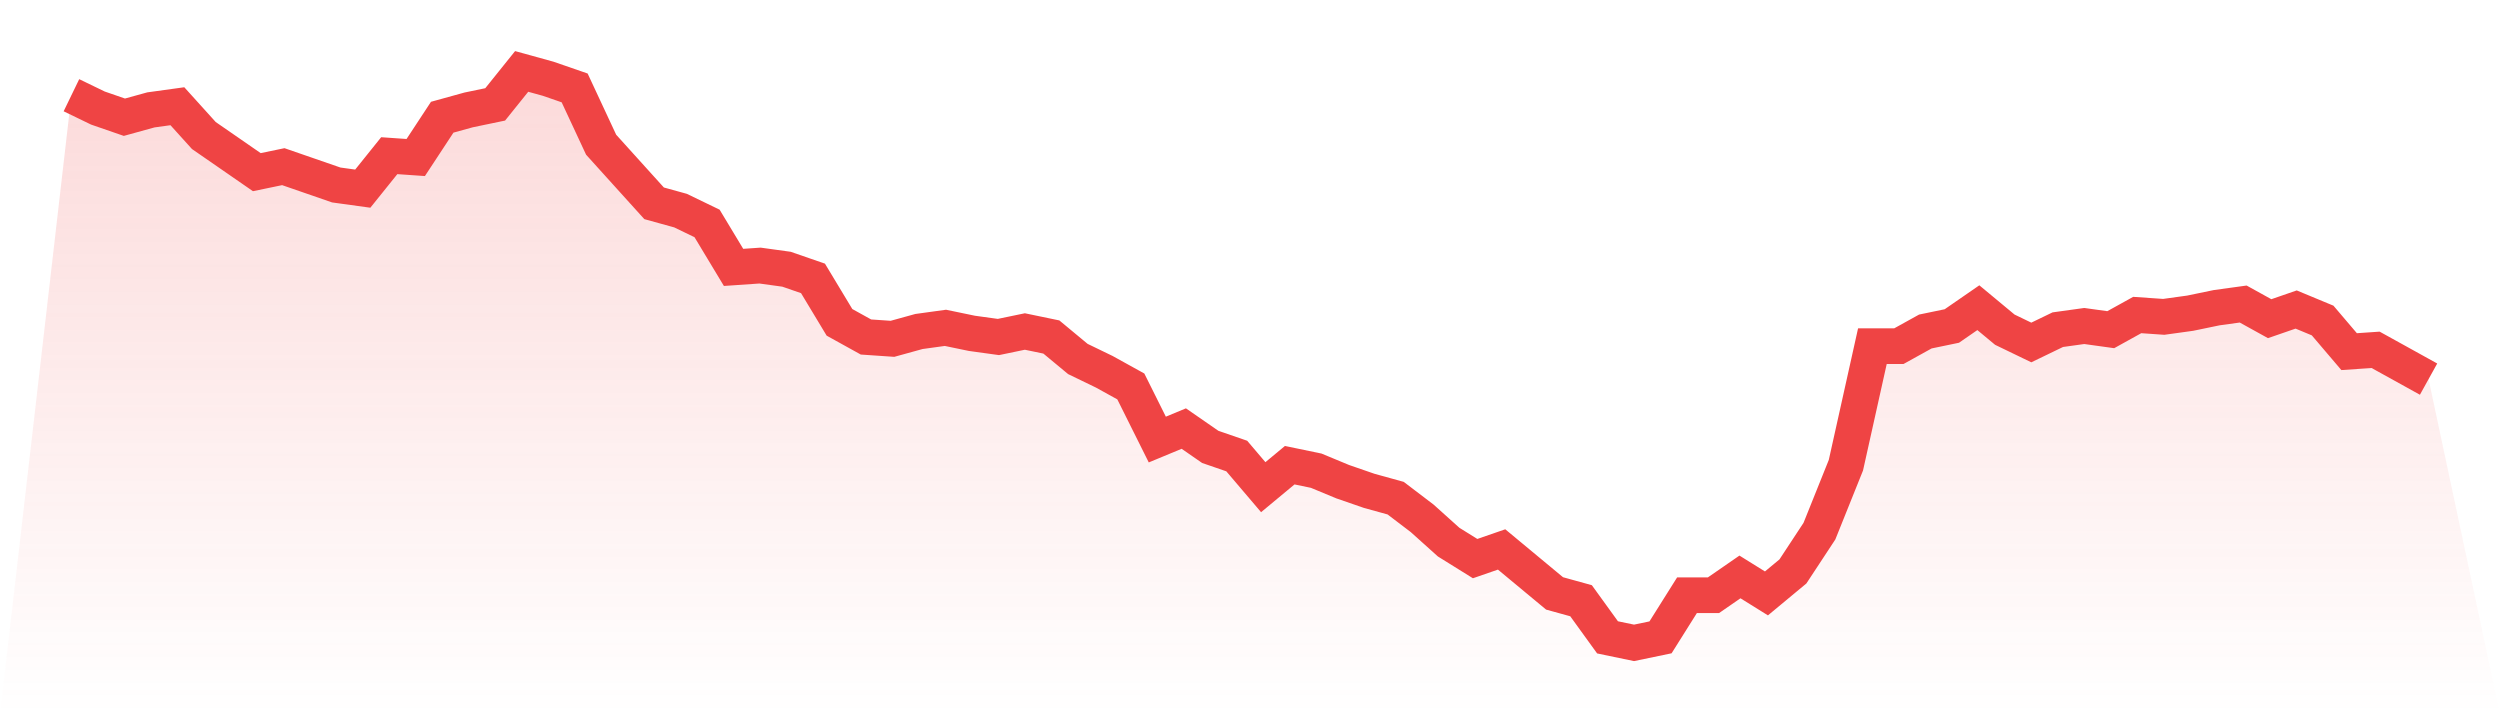
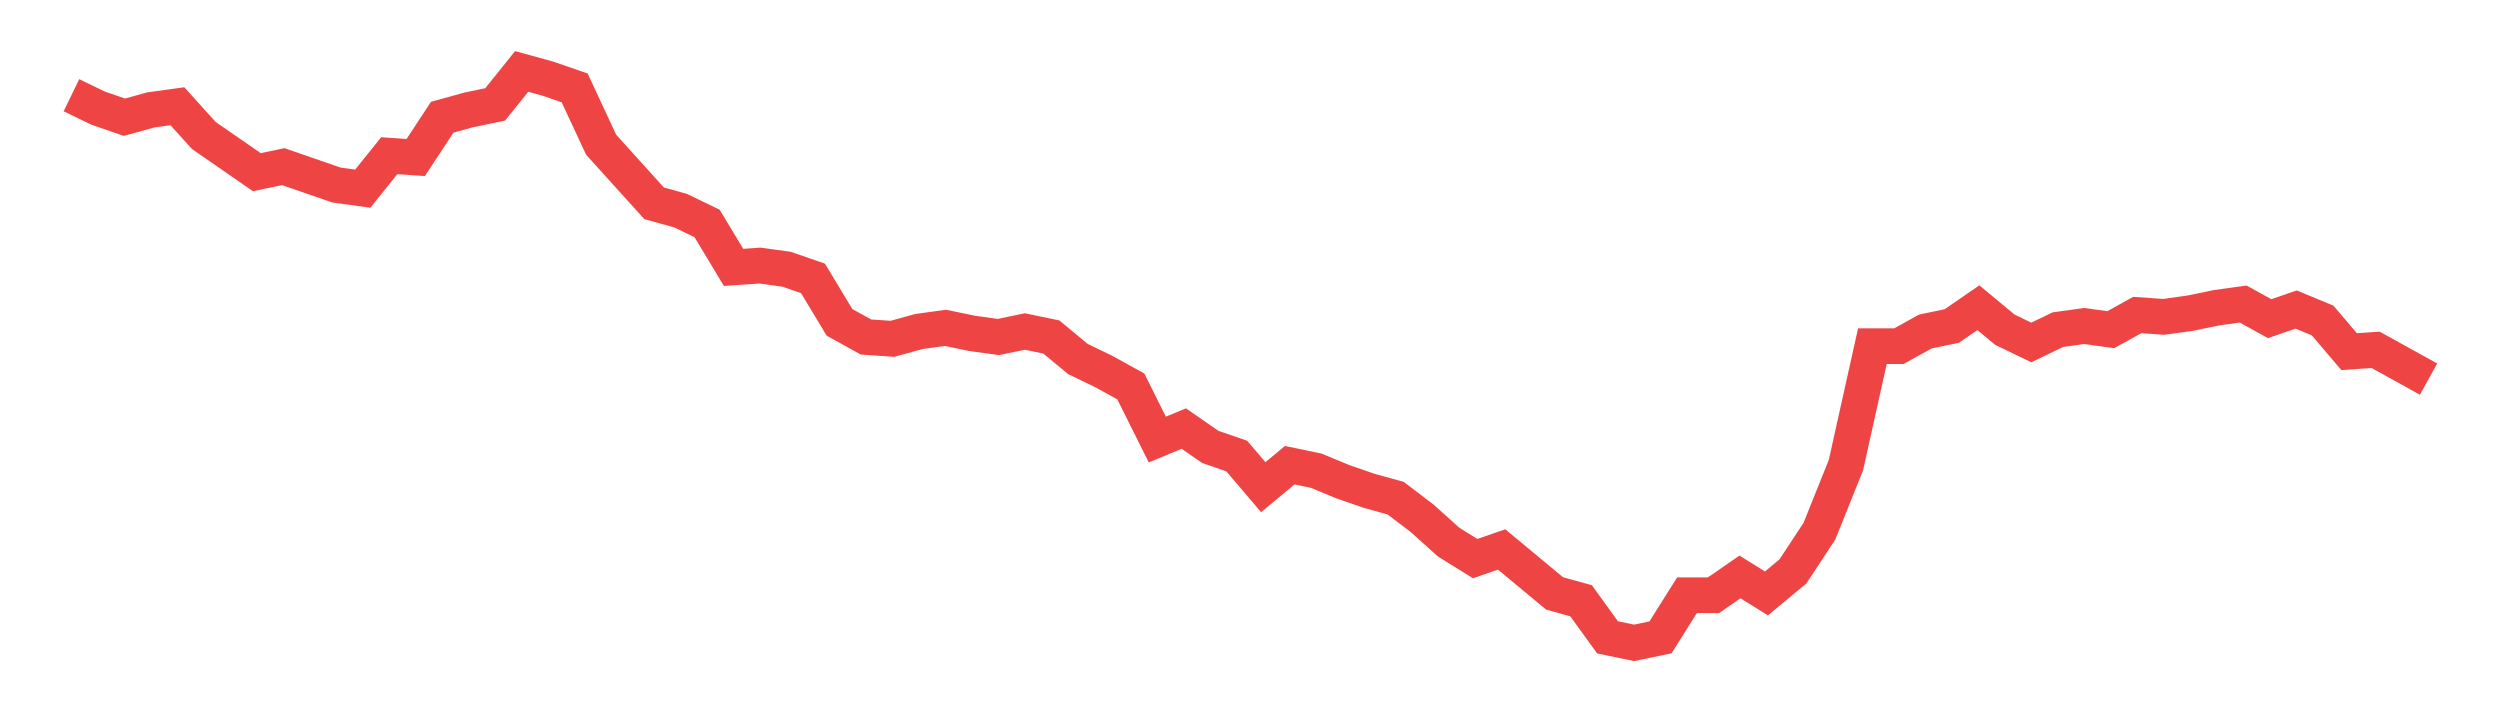
<svg xmlns="http://www.w3.org/2000/svg" viewBox="0 0 140 40">
  <defs>
    <linearGradient id="gradient" x1="0" x2="0" y1="0" y2="1">
      <stop offset="0%" stop-color="#ef4444" stop-opacity="0.2" />
      <stop offset="100%" stop-color="#ef4444" stop-opacity="0" />
    </linearGradient>
  </defs>
-   <path d="M4,5.333 L4,5.333 L5.483,6.051 L6.966,6.564 L8.449,6.154 L9.933,5.949 L11.416,7.59 L12.899,8.615 L14.382,9.641 L15.865,9.333 L17.348,9.846 L18.831,10.359 L20.315,10.564 L21.798,8.718 L23.281,8.821 L24.764,6.564 L26.247,6.154 L27.73,5.846 L29.213,4 L30.697,4.41 L32.18,4.923 L33.663,8.103 L35.146,9.744 L36.629,11.385 L38.112,11.795 L39.596,12.513 L41.079,14.974 L42.562,14.872 L44.045,15.077 L45.528,15.59 L47.011,18.051 L48.494,18.872 L49.978,18.974 L51.461,18.564 L52.944,18.359 L54.427,18.667 L55.91,18.872 L57.393,18.564 L58.876,18.872 L60.36,20.103 L61.843,20.821 L63.326,21.641 L64.809,24.615 L66.292,24 L67.775,25.026 L69.258,25.538 L70.742,27.282 L72.225,26.051 L73.708,26.359 L75.191,26.974 L76.674,27.487 L78.157,27.897 L79.64,29.026 L81.124,30.359 L82.607,31.282 L84.09,30.769 L85.573,32 L87.056,33.231 L88.539,33.641 L90.022,35.692 L91.506,36 L92.989,35.692 L94.472,33.333 L95.955,33.333 L97.438,32.308 L98.921,33.231 L100.404,32 L101.888,29.744 L103.371,26.051 L104.854,19.385 L106.337,19.385 L107.82,18.564 L109.303,18.256 L110.787,17.231 L112.27,18.462 L113.753,19.179 L115.236,18.462 L116.719,18.256 L118.202,18.462 L119.685,17.641 L121.169,17.744 L122.652,17.538 L124.135,17.231 L125.618,17.026 L127.101,17.846 L128.584,17.333 L130.067,17.949 L131.551,19.692 L133.034,19.59 L134.517,20.41 L136,21.231 L140,40 L0,40 z" fill="url(#gradient)" />
  <path d="M4,5.333 L4,5.333 L5.483,6.051 L6.966,6.564 L8.449,6.154 L9.933,5.949 L11.416,7.59 L12.899,8.615 L14.382,9.641 L15.865,9.333 L17.348,9.846 L18.831,10.359 L20.315,10.564 L21.798,8.718 L23.281,8.821 L24.764,6.564 L26.247,6.154 L27.73,5.846 L29.213,4 L30.697,4.41 L32.18,4.923 L33.663,8.103 L35.146,9.744 L36.629,11.385 L38.112,11.795 L39.596,12.513 L41.079,14.974 L42.562,14.872 L44.045,15.077 L45.528,15.59 L47.011,18.051 L48.494,18.872 L49.978,18.974 L51.461,18.564 L52.944,18.359 L54.427,18.667 L55.91,18.872 L57.393,18.564 L58.876,18.872 L60.36,20.103 L61.843,20.821 L63.326,21.641 L64.809,24.615 L66.292,24 L67.775,25.026 L69.258,25.538 L70.742,27.282 L72.225,26.051 L73.708,26.359 L75.191,26.974 L76.674,27.487 L78.157,27.897 L79.64,29.026 L81.124,30.359 L82.607,31.282 L84.09,30.769 L85.573,32 L87.056,33.231 L88.539,33.641 L90.022,35.692 L91.506,36 L92.989,35.692 L94.472,33.333 L95.955,33.333 L97.438,32.308 L98.921,33.231 L100.404,32 L101.888,29.744 L103.371,26.051 L104.854,19.385 L106.337,19.385 L107.82,18.564 L109.303,18.256 L110.787,17.231 L112.27,18.462 L113.753,19.179 L115.236,18.462 L116.719,18.256 L118.202,18.462 L119.685,17.641 L121.169,17.744 L122.652,17.538 L124.135,17.231 L125.618,17.026 L127.101,17.846 L128.584,17.333 L130.067,17.949 L131.551,19.692 L133.034,19.59 L134.517,20.41 L136,21.231" fill="none" stroke="#ef4444" stroke-width="2" />
</svg>